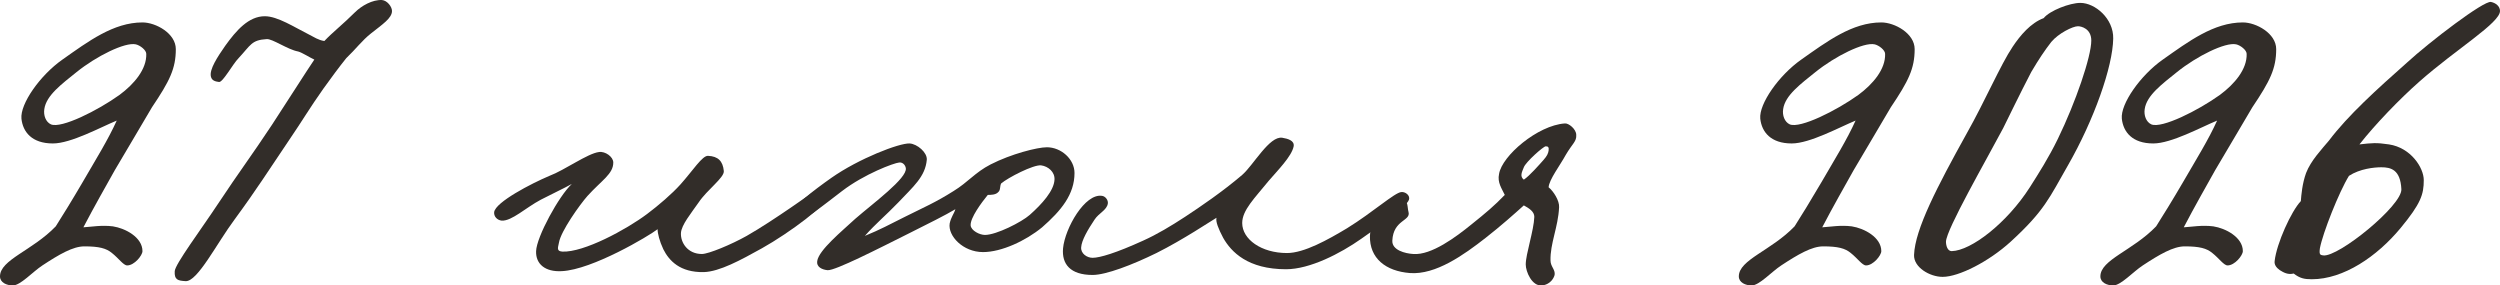
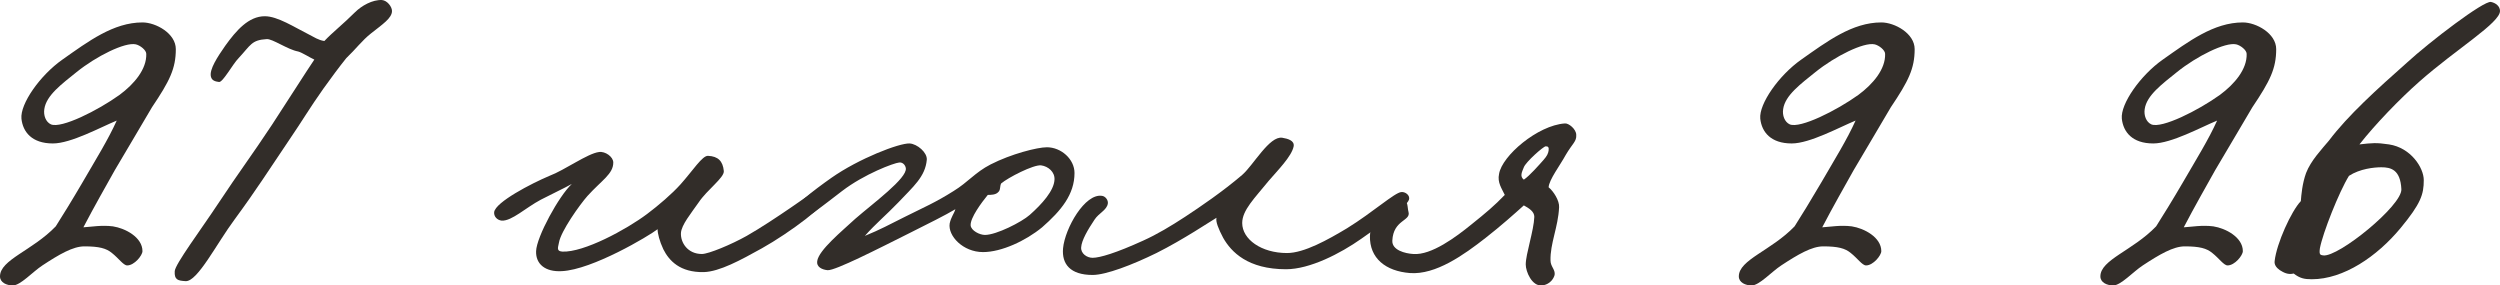
<svg xmlns="http://www.w3.org/2000/svg" viewBox="0 0 146.914 16.776" fill="none">
  <path d="M10.332 2.886C10.332 4.034 9.968 4.762 8.932 6.302C8.4 7.226 7.532 8.654 6.748 9.998C6.216 10.95 5.544 12.126 4.9 13.358C5.376 13.33 5.964 13.218 6.636 13.302C7.364 13.414 8.372 13.946 8.372 14.758C8.372 15.01 7.896 15.598 7.476 15.598C7.252 15.598 6.972 15.178 6.58 14.87C6.244 14.59 5.824 14.478 4.956 14.478C4.284 14.478 3.472 14.954 2.492 15.598C1.932 15.962 1.204 16.774 0.756 16.774C0.392 16.774 0 16.606 0 16.242C0 15.262 1.904 14.73 3.276 13.302C3.668 12.686 4.256 11.734 4.844 10.726C5.656 9.326 6.356 8.206 6.86 7.086C5.908 7.478 4.172 8.43 3.108 8.43C1.876 8.43 1.344 7.758 1.26 6.974C1.176 6.106 2.352 4.426 3.668 3.502C5.18 2.438 6.664 1.318 8.372 1.318C9.156 1.318 10.332 1.962 10.332 2.886ZM8.596 3.166C8.596 2.942 8.232 2.662 7.98 2.606C7.336 2.466 5.656 3.306 4.508 4.23C3.64 4.93 2.716 5.602 2.604 6.414C2.548 6.778 2.688 7.17 2.996 7.31C3.612 7.562 5.74 6.498 7.028 5.574C7.896 4.93 8.624 4.062 8.596 3.166Z" fill="#322D29" />
  <path d="M23.036 0.646C23.036 1.066 22.476 1.43 21.804 1.962C21.272 2.382 20.908 2.886 20.348 3.418C19.9 3.978 19.508 4.51 19.004 5.21C18.192 6.358 17.772 7.086 16.988 8.234C15.756 10.054 15.112 11.09 13.796 12.882C12.732 14.31 11.612 16.55 10.912 16.522C10.436 16.494 10.24 16.438 10.268 15.934C10.296 15.514 11.808 13.498 12.844 11.93C14.048 10.11 14.776 9.158 15.98 7.338C16.932 5.882 18.052 4.118 18.472 3.502C18.22 3.39 17.744 3.082 17.52 3.026C16.904 2.914 16.008 2.27 15.672 2.298C14.776 2.354 14.748 2.634 14.02 3.418C13.684 3.754 13.096 4.846 12.872 4.818C12.648 4.79 12.452 4.734 12.396 4.51C12.284 4.09 12.788 3.334 13.236 2.69C13.88 1.794 14.608 0.954 15.56 0.954C16.316 0.954 17.296 1.598 18.136 2.018C18.472 2.186 18.696 2.354 19.06 2.41C19.536 1.906 20.18 1.402 20.852 0.73C21.244 0.338 21.888 -0.026 22.448 0.002C22.756 0.03 23.036 0.394 23.036 0.646Z" fill="#322D29" />
  <path d="M48.612 11.566C48.696 11.958 46.428 13.666 44.776 14.59C43.516 15.29 42.284 15.962 41.36 15.99C39.96 16.018 39.316 15.318 38.98 14.646C38.756 14.17 38.644 13.722 38.644 13.47C38.14 13.862 34.808 15.85 33.016 15.934C32.036 15.99 31.476 15.514 31.504 14.758C31.532 13.918 32.848 11.51 33.604 10.81C33.1 11.09 32.484 11.37 31.784 11.734C30.888 12.21 30.076 12.994 29.488 12.966C29.208 12.938 29.012 12.714 29.04 12.462C29.124 11.874 31.224 10.782 32.288 10.334C33.184 9.998 34.528 9.018 35.2 8.934C35.564 8.878 36.04 9.214 36.04 9.55C36.04 10.222 35.368 10.586 34.528 11.51C34.08 12.014 32.96 13.582 32.848 14.254C32.82 14.478 32.652 14.758 33.044 14.786C34.304 14.842 36.796 13.498 38.028 12.574C38.7 12.07 39.484 11.398 39.988 10.838C40.716 10.026 41.276 9.13 41.612 9.158C42.2 9.186 42.48 9.466 42.536 10.054C42.564 10.446 41.556 11.146 41.052 11.902C40.604 12.546 40.044 13.218 40.016 13.694C39.988 14.254 40.408 14.926 41.248 14.926C41.64 14.926 42.984 14.366 43.88 13.862C45.504 12.938 47.8 11.258 48.052 11.118C48.416 10.922 48.528 11.23 48.612 11.566Z" fill="#322D29" />
  <path d="M63.144 10.166C63.144 11.426 62.36 12.378 61.24 13.358C60.288 14.142 58.86 14.814 57.768 14.814C56.592 14.814 55.696 13.862 55.808 13.134C55.892 12.742 56.06 12.574 56.144 12.294C55.584 12.63 54.52 13.162 53.456 13.694C51.608 14.618 49.088 15.906 48.64 15.878C48.304 15.85 47.968 15.682 48.024 15.346C48.108 14.702 49.48 13.582 50.264 12.854C51.328 11.93 53.316 10.474 53.232 9.886C53.204 9.69 53.036 9.522 52.84 9.55C52.532 9.578 50.796 10.222 49.48 11.23C48.444 12.014 47.128 13.106 46.736 13.022C46.428 12.966 46.512 12.938 46.456 12.63C46.4 12.266 47.828 11.174 48.864 10.446C50.46 9.326 52.84 8.402 53.456 8.43C53.904 8.458 54.492 8.962 54.464 9.382C54.38 10.39 53.652 10.978 52.784 11.902C52.056 12.658 51.468 13.134 50.824 13.862C51.72 13.498 52.28 13.19 53.176 12.742C54.296 12.182 54.968 11.902 56.032 11.23C56.9 10.698 57.292 10.138 58.216 9.662C59.42 9.046 60.96 8.654 61.52 8.654C62.36 8.654 63.144 9.354 63.144 10.166ZM61.968 10.558C61.996 10.11 61.604 9.774 61.184 9.718C60.736 9.662 59.224 10.446 58.832 10.782C58.748 10.95 58.804 11.174 58.664 11.286C58.524 11.454 58.216 11.454 58.048 11.454C57.684 11.902 57.012 12.798 57.04 13.246C57.068 13.554 57.572 13.806 57.88 13.806C58.552 13.806 60.036 13.05 60.512 12.63C61.24 11.986 61.94 11.202 61.968 10.558Z" fill="#322D29" />
  <path d="M82.799 11.734C82.659 12.154 81.203 13.19 79.999 14.03C78.767 14.898 76.975 15.822 75.575 15.822C73.335 15.822 72.355 14.814 71.879 13.974C71.599 13.442 71.431 13.022 71.487 12.798C71.151 12.994 69.527 14.086 67.959 14.87C66.531 15.57 64.991 16.158 64.207 16.158C62.891 16.158 62.387 15.514 62.471 14.59C62.583 13.414 63.759 11.342 64.767 11.51C64.963 11.538 65.131 11.762 65.103 11.958C65.047 12.35 64.571 12.518 64.319 12.91C63.927 13.498 63.563 14.114 63.535 14.534C63.507 14.898 63.871 15.15 64.207 15.15C64.627 15.15 65.579 14.87 67.175 14.142C67.987 13.778 68.827 13.274 69.639 12.742C70.535 12.154 71.851 11.258 72.999 10.278C73.671 9.69 74.595 7.982 75.351 8.094C75.687 8.15 76.079 8.262 76.023 8.598C75.911 9.186 75.071 10.026 74.567 10.614C73.727 11.65 72.999 12.35 72.999 13.106C72.999 14.058 74.119 14.87 75.631 14.87C76.639 14.87 78.039 14.086 79.159 13.414C80.699 12.462 81.959 11.314 82.351 11.286C82.547 11.258 82.883 11.454 82.799 11.734Z" fill="#322D29" />
  <path d="M92.629 7.926C92.657 8.318 92.405 8.43 92.013 9.102C91.677 9.718 91.033 10.558 91.005 11.006C91.285 11.23 91.649 11.79 91.621 12.182C91.565 13.358 91.088 14.31 91.117 15.318C91.117 15.682 91.453 15.878 91.341 16.214C91.229 16.522 90.949 16.746 90.612 16.774C90.025 16.83 89.661 15.962 89.661 15.542C89.661 14.926 90.137 13.554 90.165 12.742C90.165 12.434 89.857 12.238 89.549 12.07C88.989 12.574 88.205 13.274 87.309 13.974C86.021 14.982 84.369 16.158 82.857 16.046C81.429 15.934 80.477 15.178 80.505 13.862C80.533 12.742 81.709 11.65 82.409 11.734C82.773 11.79 82.689 12.154 82.773 12.462C82.913 12.994 81.877 12.91 81.821 14.142C81.793 14.702 82.577 14.898 83.053 14.926C84.117 15.01 85.573 13.918 86.469 13.19C87.309 12.518 87.841 12.07 88.429 11.454C88.261 11.09 87.981 10.726 88.093 10.222C88.261 9.158 90.361 7.366 91.957 7.254C92.181 7.226 92.629 7.59 92.629 7.926ZM89.549 10.558C89.885 10.334 90.473 9.662 90.697 9.41C90.921 9.158 90.977 9.018 91.005 8.85C91.033 8.654 90.977 8.598 90.837 8.598C90.697 8.598 89.661 9.522 89.549 9.83C89.437 10.11 89.297 10.362 89.549 10.558Z" fill="#322D29" />
  <path d="M112.516 2.886C112.516 4.034 112.152 4.762 111.116 6.302C110.584 7.226 109.716 8.654 108.932 9.998C108.4 10.95 107.727 12.126 107.084 13.358C107.56 13.33 108.147 13.218 108.82 13.302C109.548 13.414 110.556 13.946 110.556 14.758C110.556 15.01 110.08 15.598 109.66 15.598C109.435 15.598 109.156 15.178 108.764 14.87C108.428 14.59 108.008 14.478 107.14 14.478C106.468 14.478 105.656 14.954 104.676 15.598C104.116 15.962 103.388 16.774 102.94 16.774C102.575 16.774 102.183 16.606 102.183 16.242C102.183 15.262 104.088 14.73 105.46 13.302C105.852 12.686 106.439 11.734 107.028 10.726C107.84 9.326 108.54 8.206 109.044 7.086C108.092 7.478 106.356 8.43 105.292 8.43C104.06 8.43 103.528 7.758 103.443 6.974C103.36 6.106 104.536 4.426 105.852 3.502C107.364 2.438 108.848 1.318 110.556 1.318C111.34 1.318 112.516 1.962 112.516 2.886ZM110.78 3.166C110.78 2.942 110.416 2.662 110.164 2.606C109.52 2.466 107.84 3.306 106.692 4.23C105.824 4.93 104.9 5.602 104.788 6.414C104.731 6.778 104.872 7.17 105.179 7.31C105.796 7.562 107.924 6.498 109.212 5.574C110.08 4.93 110.808 4.062 110.78 3.166Z" fill="#322D29" />
-   <path d="M124.184 2.27C124.156 3.922 123.064 7.03 121.524 9.718C120.432 11.622 120.152 12.378 118.164 14.198C116.876 15.374 115.112 16.27 114.16 16.27C113.404 16.27 112.452 15.71 112.48 14.982C112.536 13.47 113.852 10.95 115.56 7.87C116.652 5.938 117.576 3.782 118.276 2.746C118.724 2.074 119.34 1.346 120.096 1.066C120.46 0.618 121.636 0.17 122.252 0.17C123.12 0.17 124.212 1.094 124.184 2.27ZM122.896 2.382C122.896 1.682 122.308 1.542 122.112 1.542C121.804 1.542 120.964 1.962 120.544 2.466C120.152 2.97 119.816 3.474 119.368 4.23C118.696 5.518 117.94 7.086 117.716 7.534C116.708 9.438 114.384 13.47 114.356 14.198C114.356 14.422 114.44 14.758 114.692 14.758C115.84 14.73 117.94 13.106 119.284 11.006C119.816 10.166 120.376 9.298 120.936 8.15C121.972 6.022 122.896 3.334 122.896 2.382Z" fill="#322D29" />
  <path d="M133.762 2.886C133.762 4.034 133.398 4.762 132.362 6.302C131.83 7.226 130.962 8.654 130.178 9.998C129.646 10.95 128.974 12.126 128.33 13.358C128.806 13.33 129.394 13.218 130.066 13.302C130.794 13.414 131.802 13.946 131.802 14.758C131.802 15.01 131.326 15.598 130.906 15.598C130.682 15.598 130.402 15.178 130.01 14.87C129.674 14.59 129.254 14.478 128.386 14.478C127.714 14.478 126.902 14.954 125.922 15.598C125.362 15.962 124.634 16.774 124.186 16.774C123.822 16.774 123.43 16.606 123.43 16.242C123.43 15.262 125.334 14.73 126.706 13.302C127.098 12.686 127.686 11.734 128.274 10.726C129.086 9.326 129.786 8.206 130.29 7.086C129.338 7.478 127.602 8.43 126.538 8.43C125.306 8.43 124.774 7.758 124.69 6.974C124.606 6.106 125.782 4.426 127.098 3.502C128.61 2.438 130.094 1.318 131.802 1.318C132.586 1.318 133.762 1.962 133.762 2.886ZM132.026 3.166C132.026 2.942 131.662 2.662 131.41 2.606C130.766 2.466 129.086 3.306 127.938 4.23C127.07 4.93 126.146 5.602 126.034 6.414C125.978 6.778 126.118 7.17 126.426 7.31C127.042 7.562 129.17 6.498 130.458 5.574C131.326 4.93 132.054 4.062 132.026 3.166Z" fill="#322D29" />
  <path d="M146.914 0.646C146.914 1.346 144.338 2.886 142.182 4.79C141.006 5.826 139.578 7.31 138.654 8.486C139.41 8.402 139.634 8.374 140.39 8.486C141.678 8.682 142.434 9.858 142.434 10.586C142.434 11.426 142.266 11.958 141.062 13.414C139.69 15.066 137.73 16.41 135.854 16.41C135.406 16.41 135.154 16.354 134.79 16.074C134.454 16.158 134.202 16.018 133.978 15.878C133.782 15.738 133.642 15.57 133.67 15.346C133.782 14.31 134.65 12.406 135.21 11.818C135.238 11.454 135.294 10.782 135.518 10.166C135.798 9.438 136.442 8.766 136.862 8.262C137.982 6.778 139.69 5.238 141.426 3.698C142.798 2.438 145.962 0.03 146.382 0.114C146.662 0.17 146.914 0.366 146.914 0.646ZM141.118 11.118C141.062 9.97 140.502 9.83 139.942 9.83C139.522 9.83 138.682 9.914 138.038 10.334C137.45 11.286 136.498 13.694 136.33 14.59C136.274 14.982 136.358 14.982 136.526 15.01C137.422 15.122 141.174 12.07 141.118 11.118Z" fill="#322D29" />
</svg>